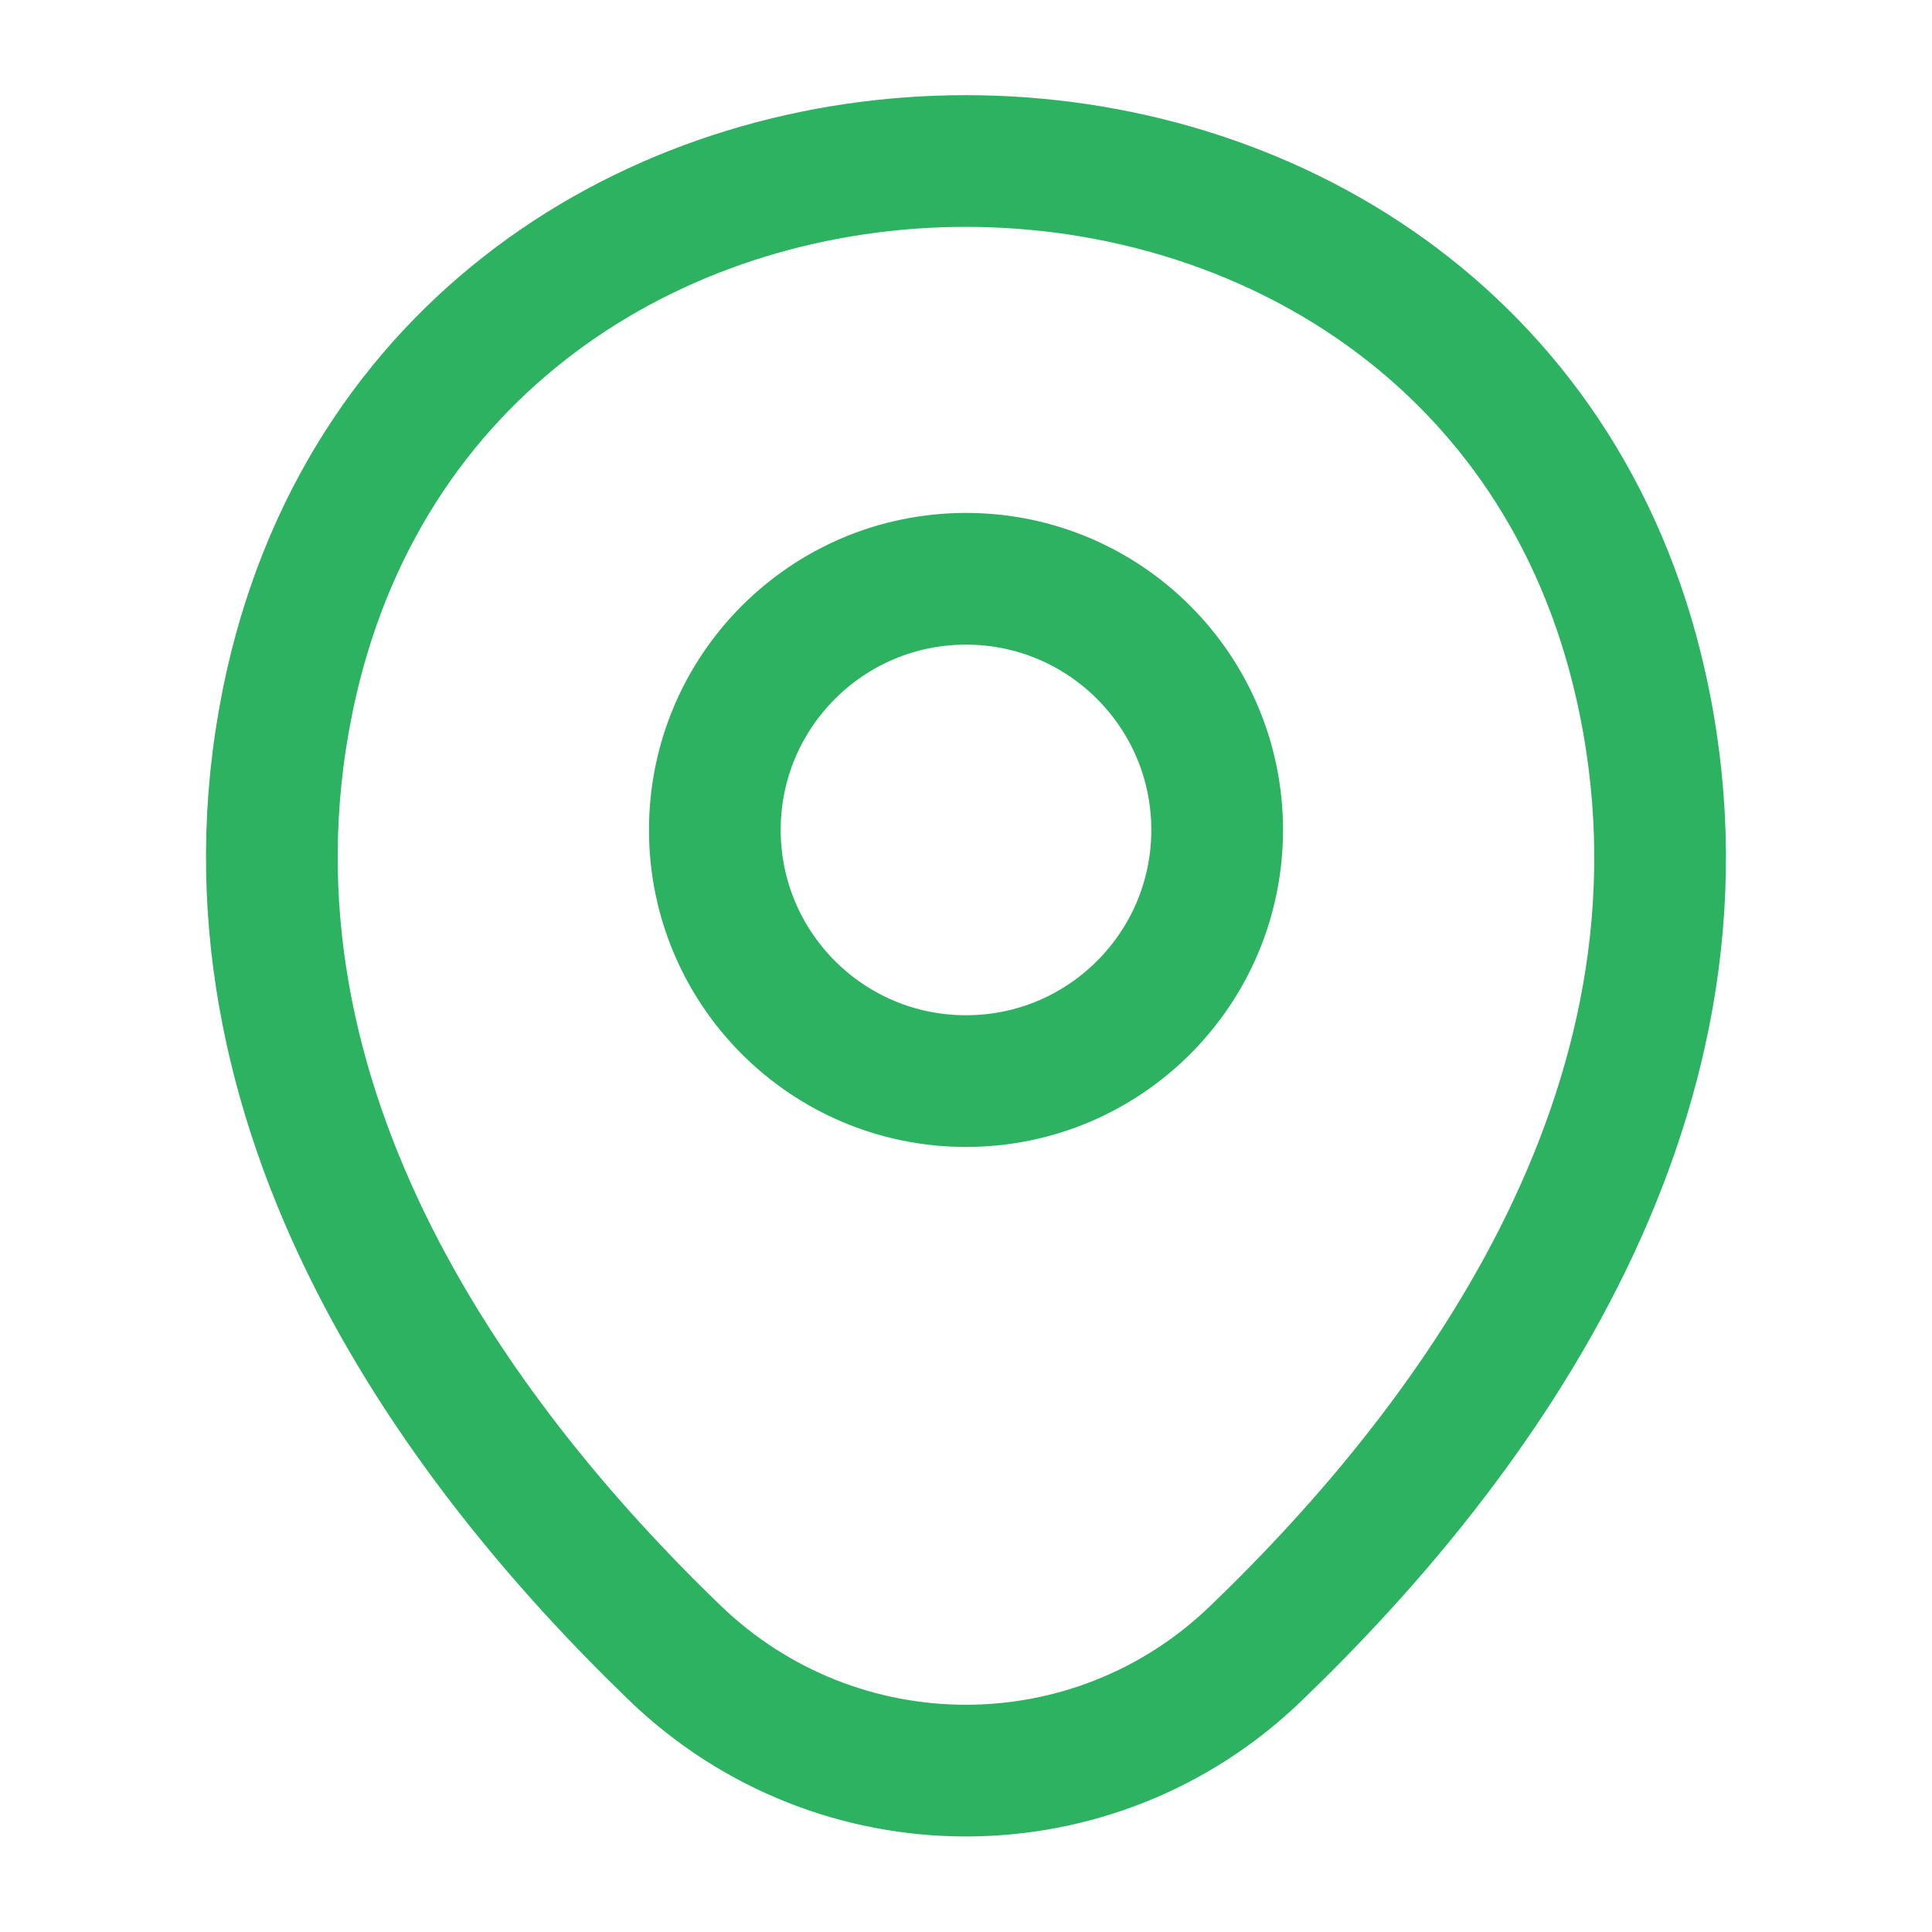
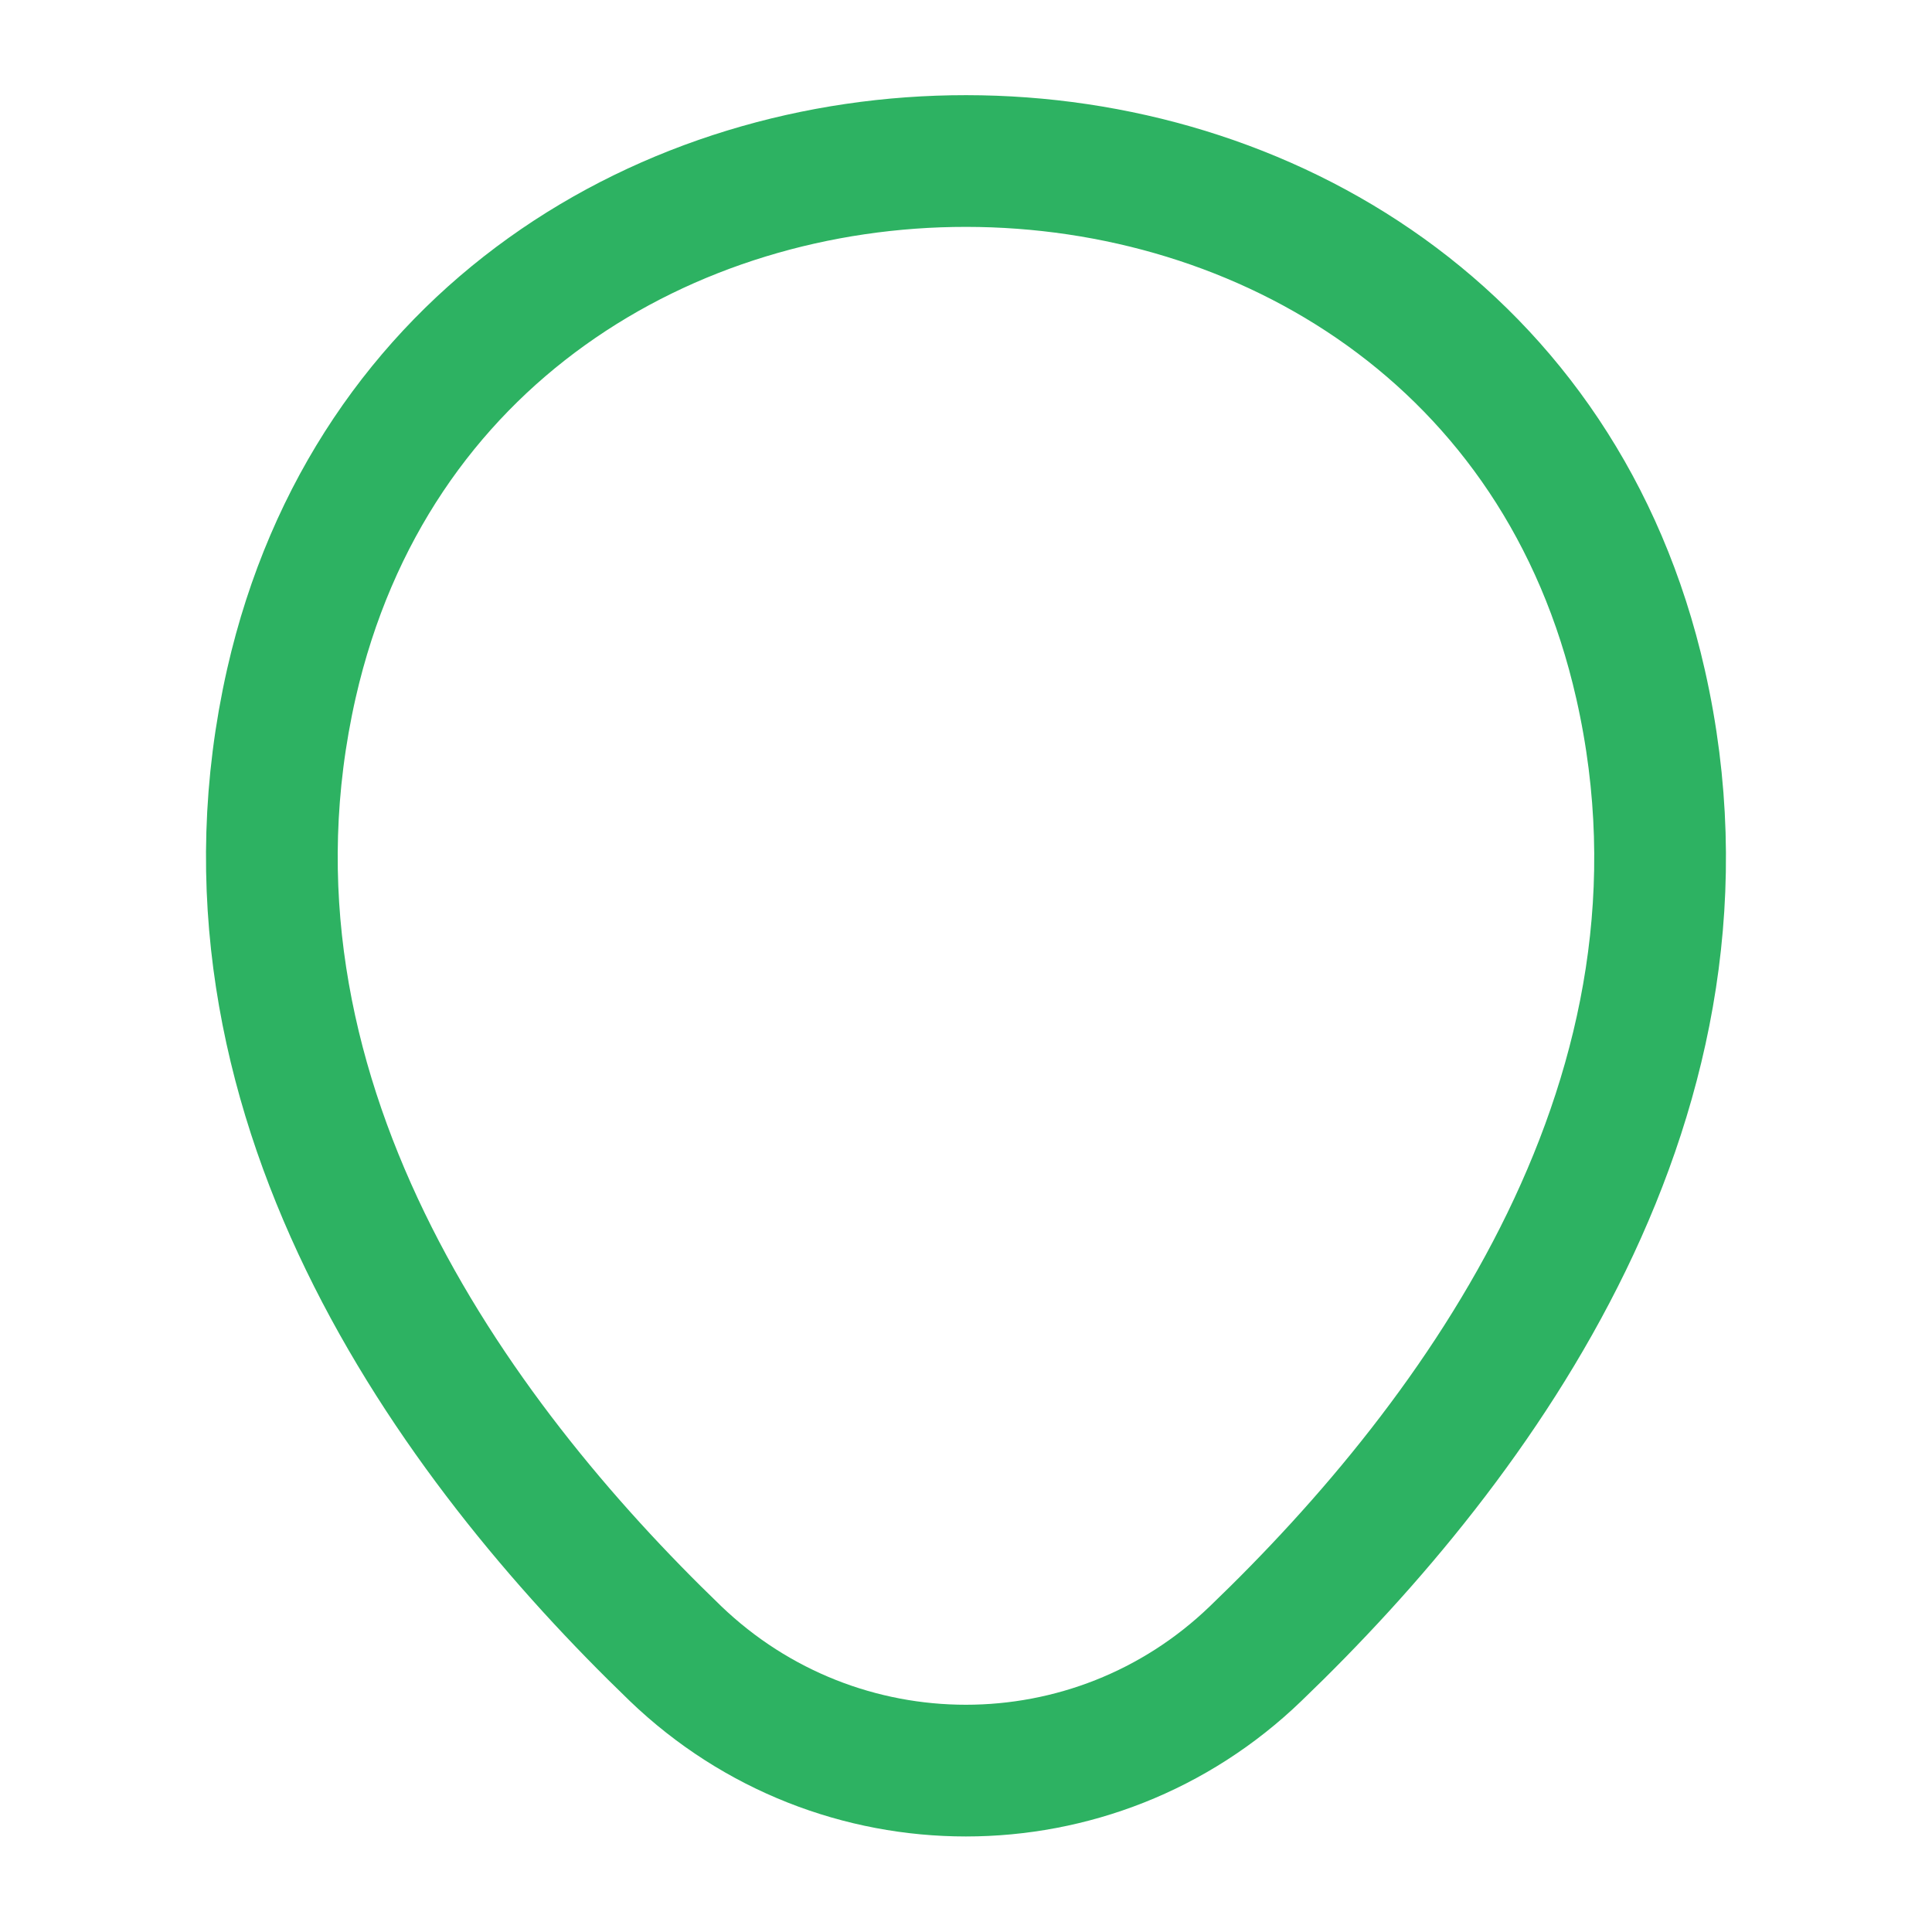
<svg xmlns="http://www.w3.org/2000/svg" width="40" height="40" viewBox="0 0 40 40" fill="none">
-   <path d="M20 22.383C22.872 22.383 25.2 20.055 25.2 17.183C25.2 14.312 22.872 11.983 20 11.983C17.128 11.983 14.8 14.312 14.8 17.183C14.8 20.055 17.128 22.383 20 22.383Z" stroke="#2DB262" stroke-width="2.727" />
  <path d="M6.033 14.15C9.316 -0.283 30.7 -0.266 33.966 14.167C35.883 22.634 30.616 29.8 26 34.233C22.65 37.467 17.35 37.467 13.983 34.233C9.383 29.8 4.116 22.617 6.033 14.15Z" stroke="#2DB262" stroke-width="2.727" />
</svg>